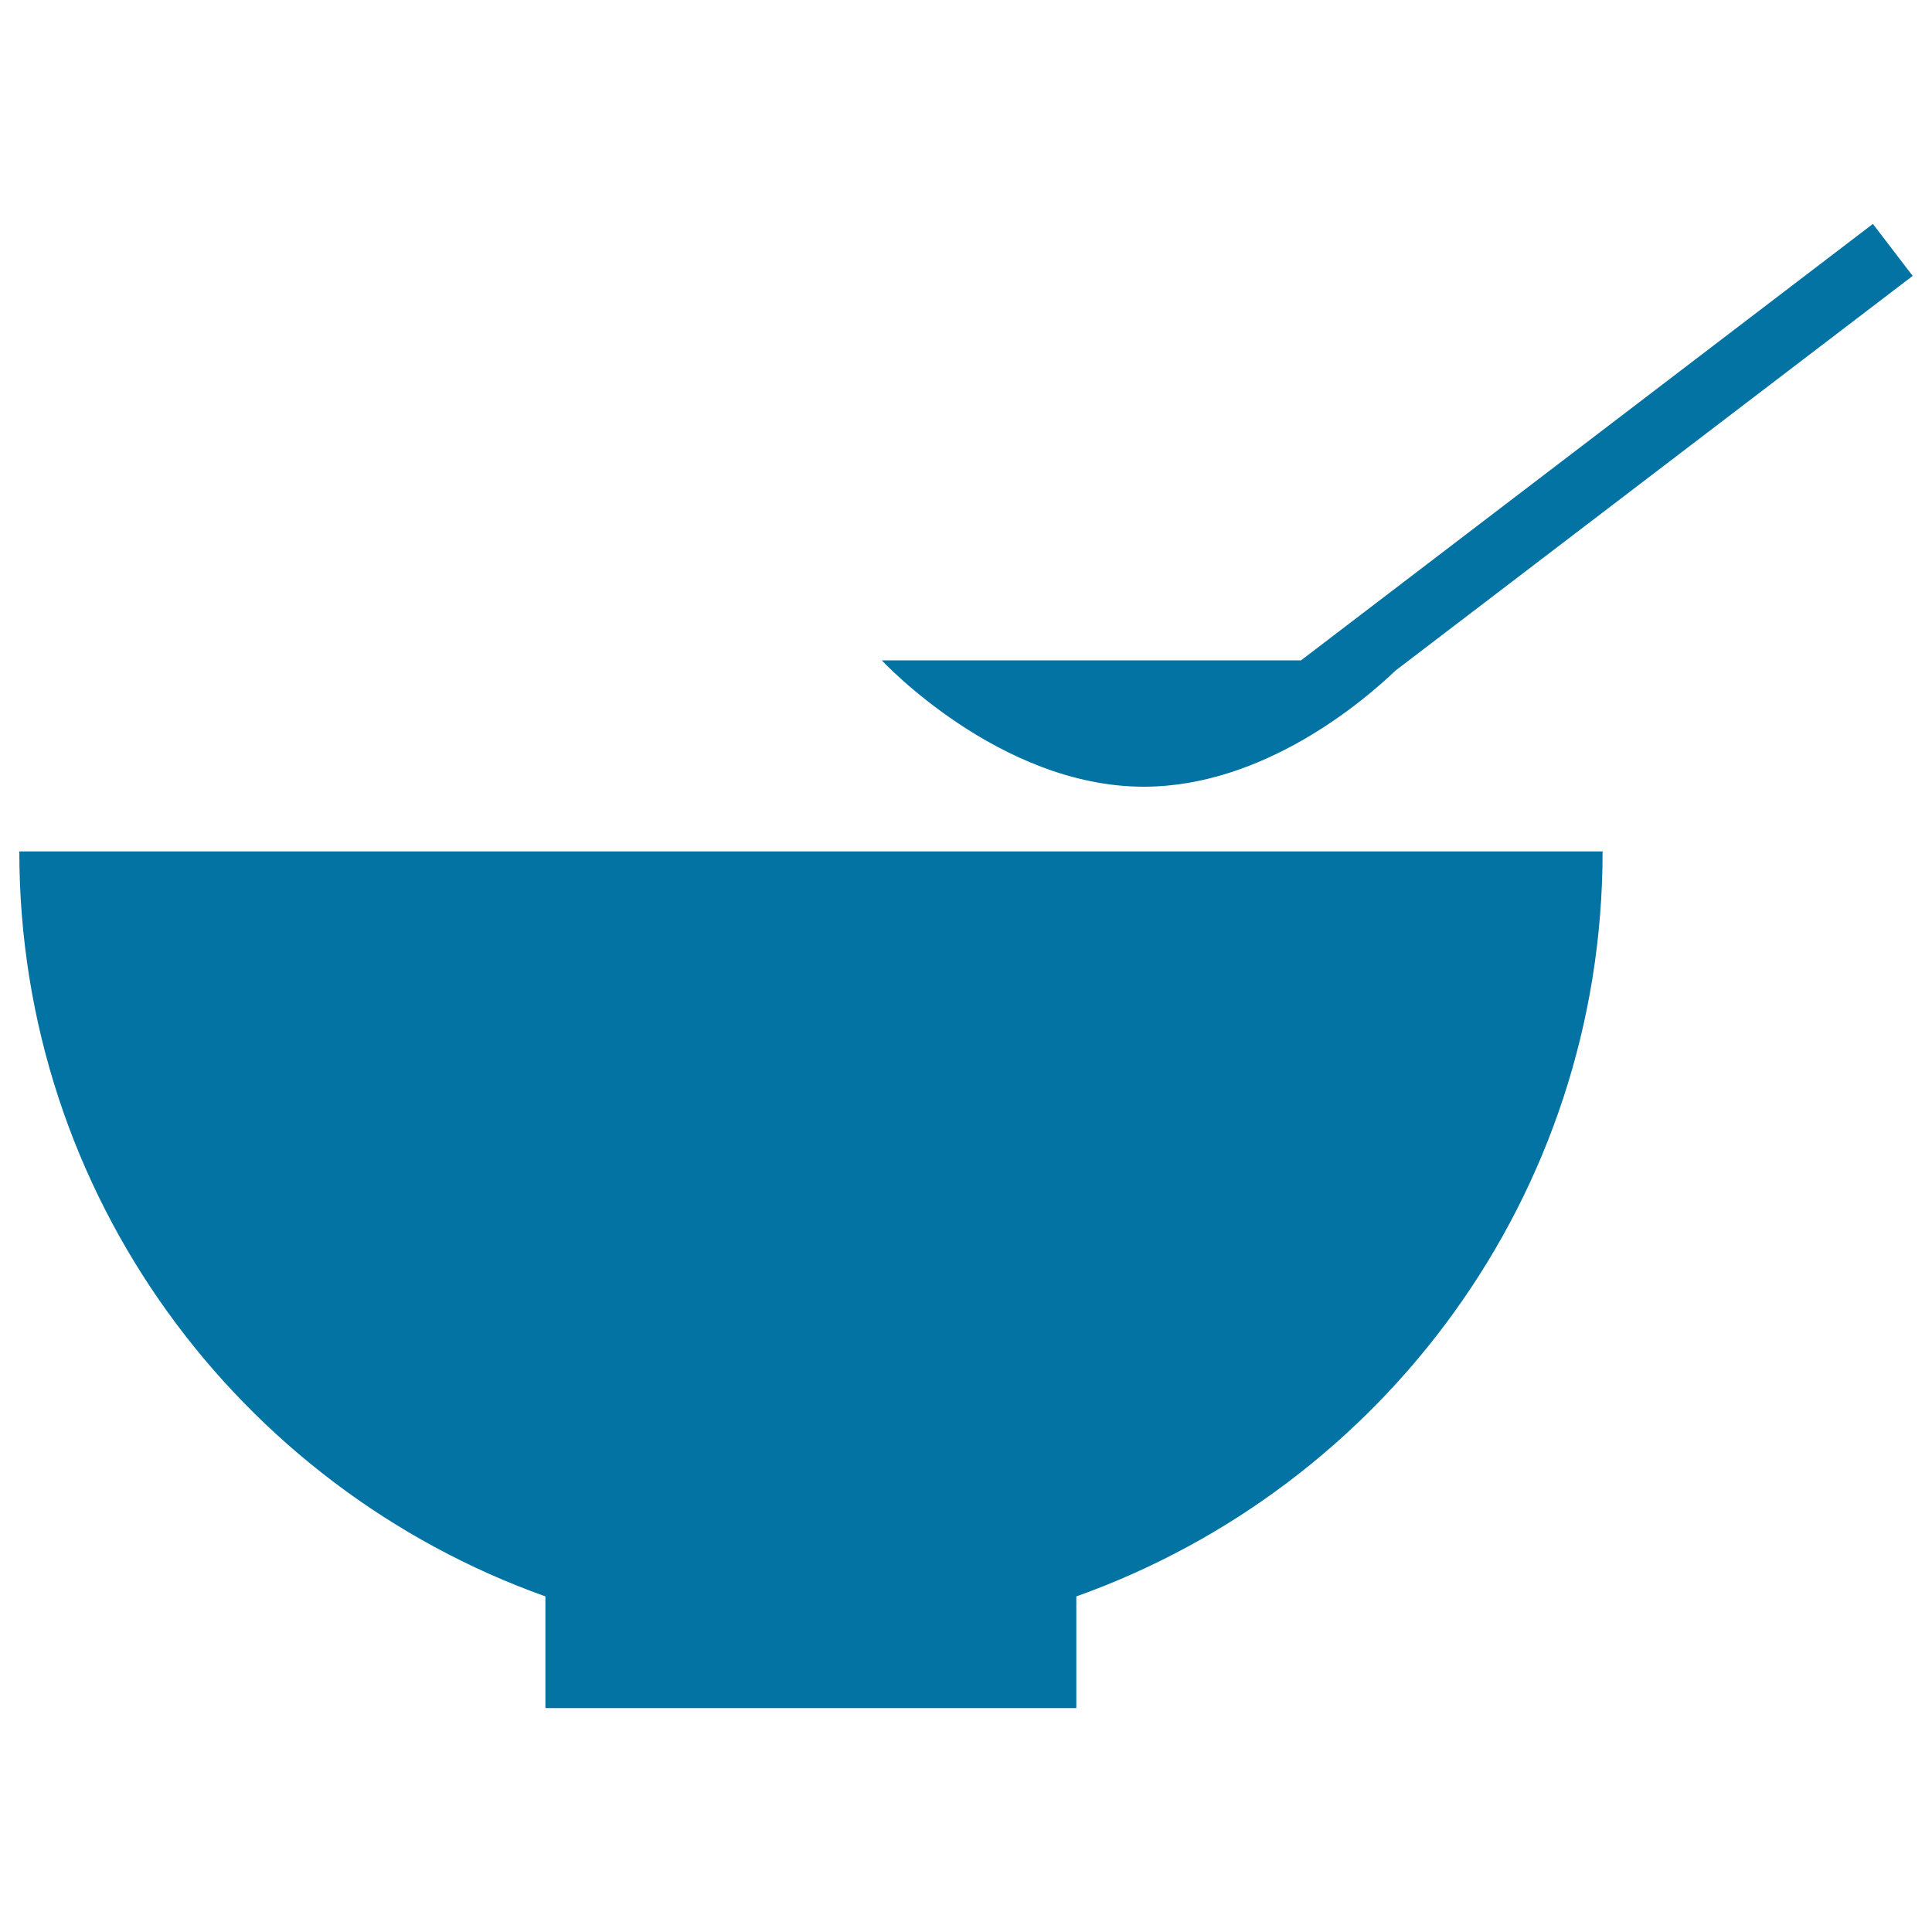
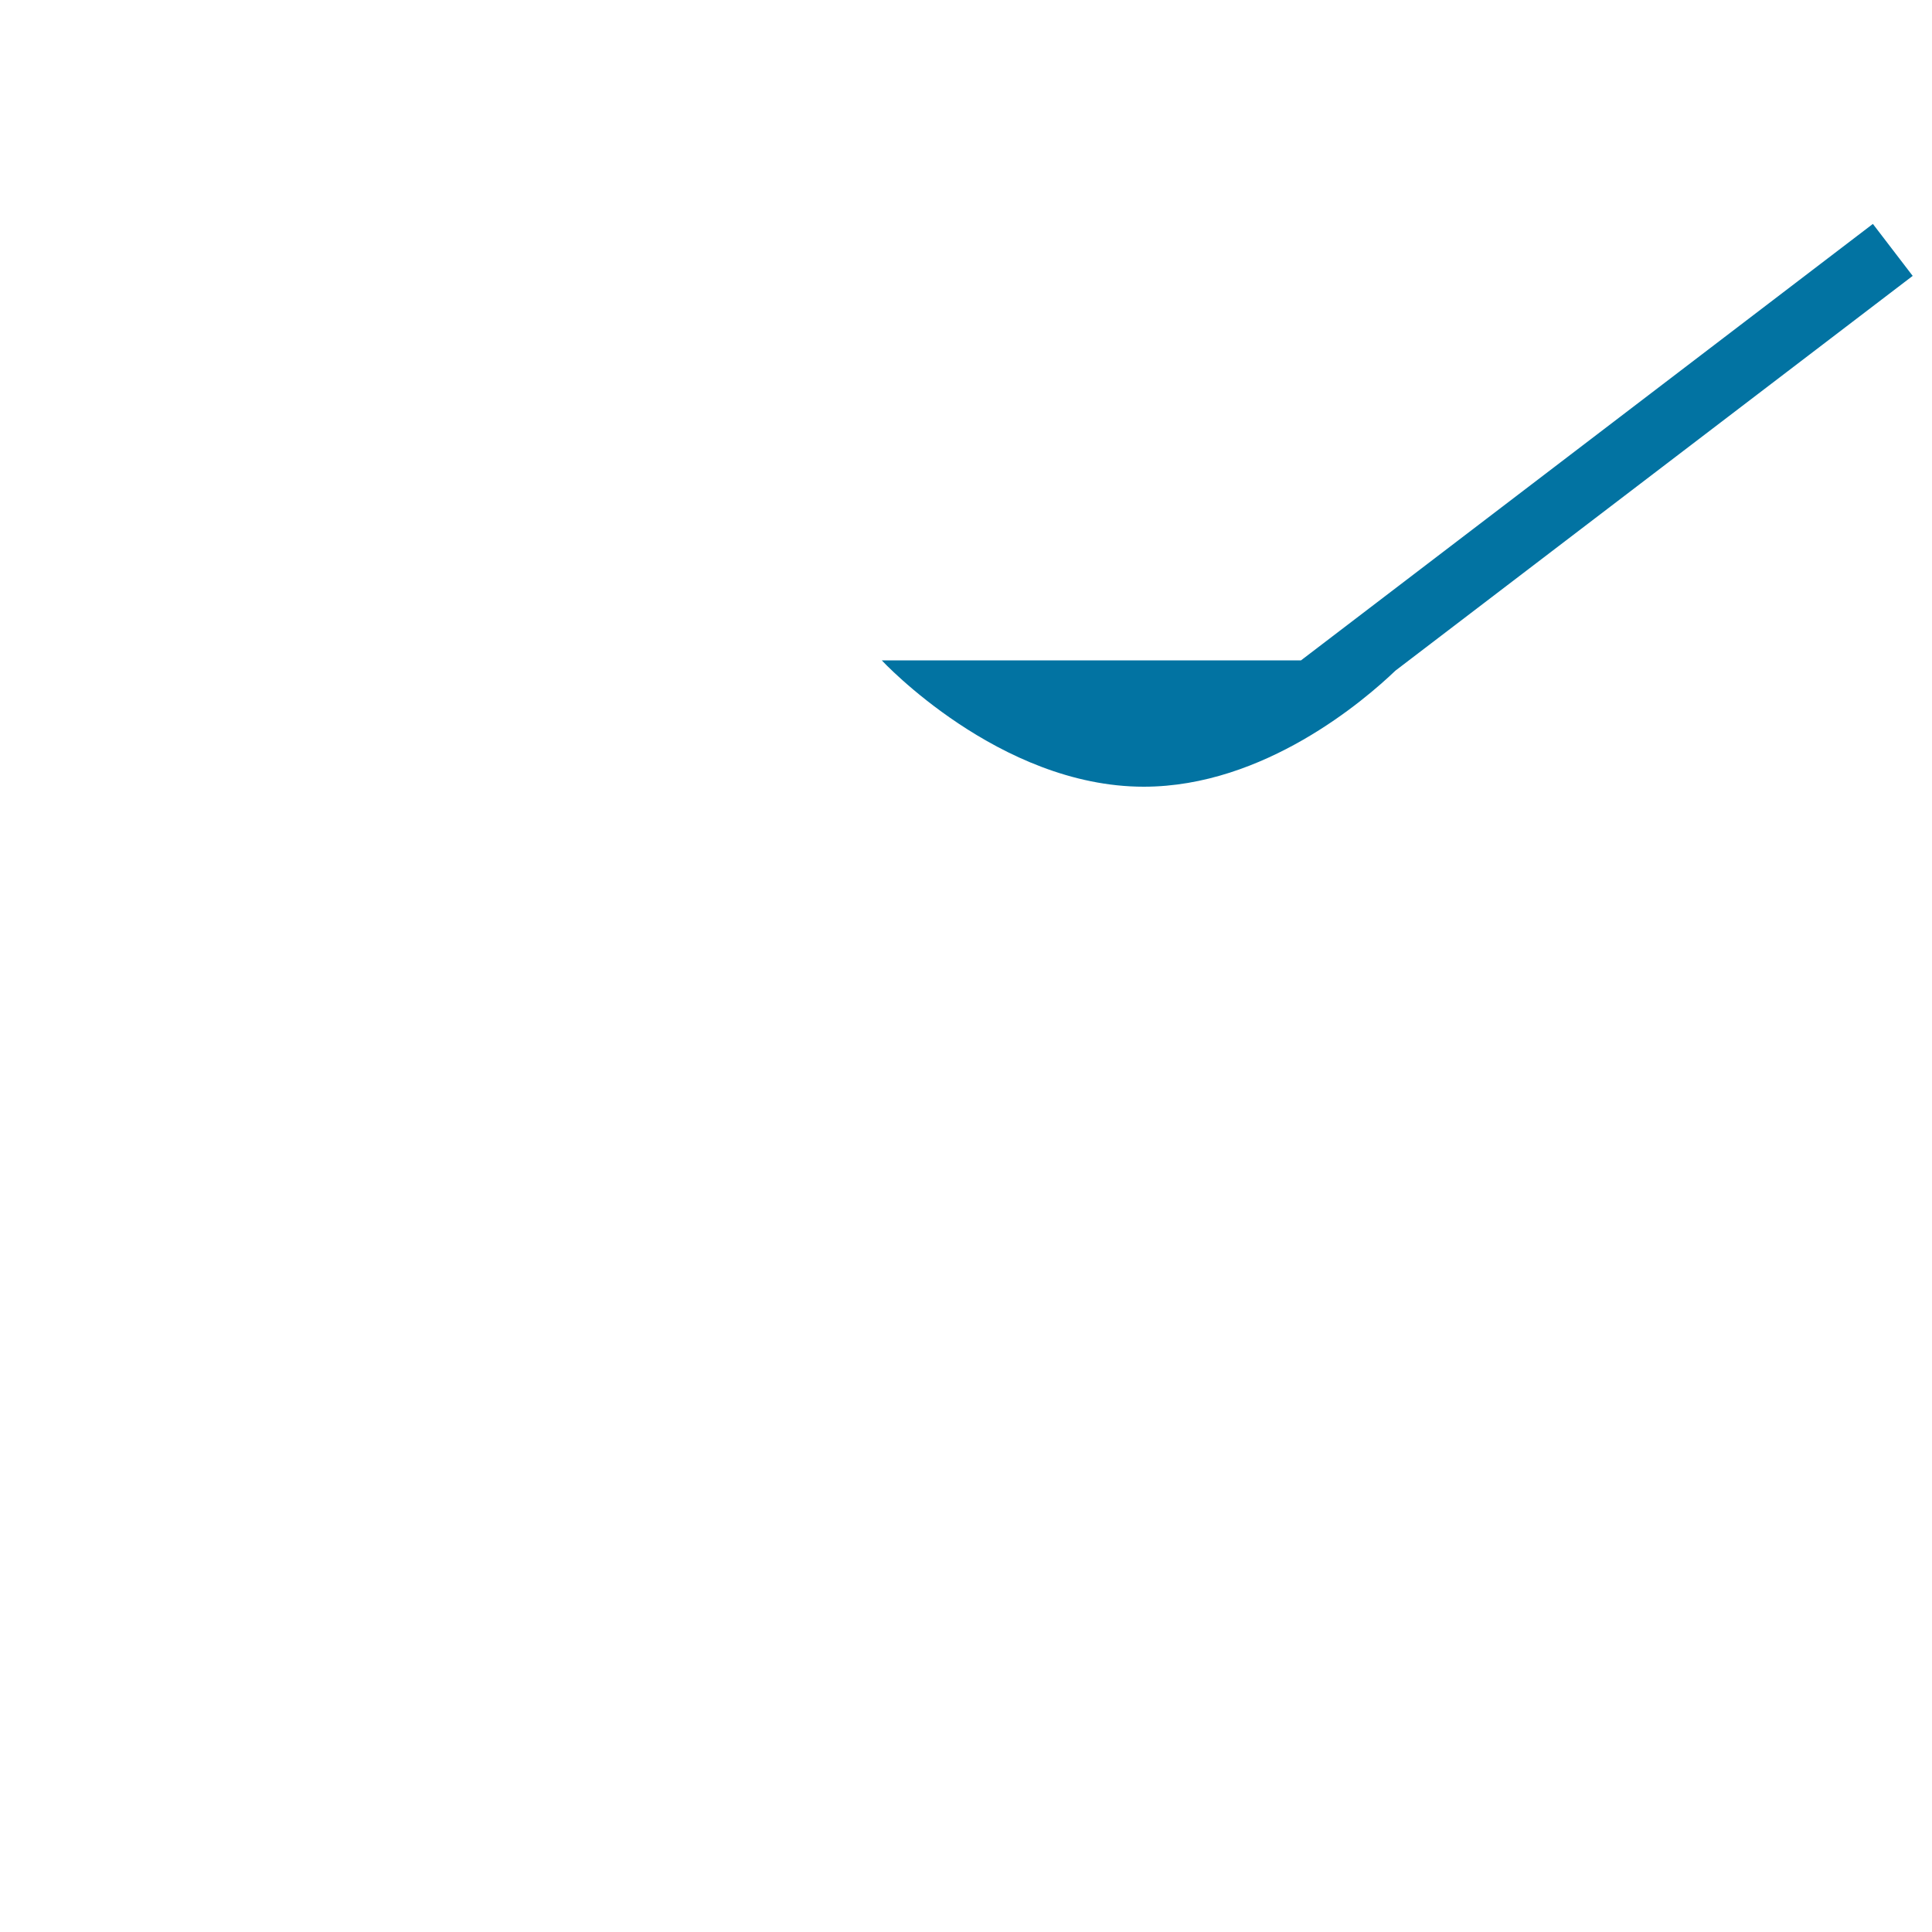
<svg xmlns="http://www.w3.org/2000/svg" viewBox="0 0 1000 1000" style="fill:#0273a2">
  <title>Bowl And Spoon SVG icon</title>
  <g>
    <g id="b136_bowl">
-       <path d="M829.5,440.7H10c0,177.9,113.7,329,272.3,385.6v57.8h274.8v-57.8C715.8,769.7,829.5,618.6,829.5,440.7z" />
      <path d="M990,142.8l-20.6-26.9l-296,225.9H456.4c0,0,60.7,65.4,135.6,65.4c62.4,0,114.4-44.9,130.3-60.1L990,142.8z" />
    </g>
    <g id="Capa_1_186_" />
  </g>
</svg>